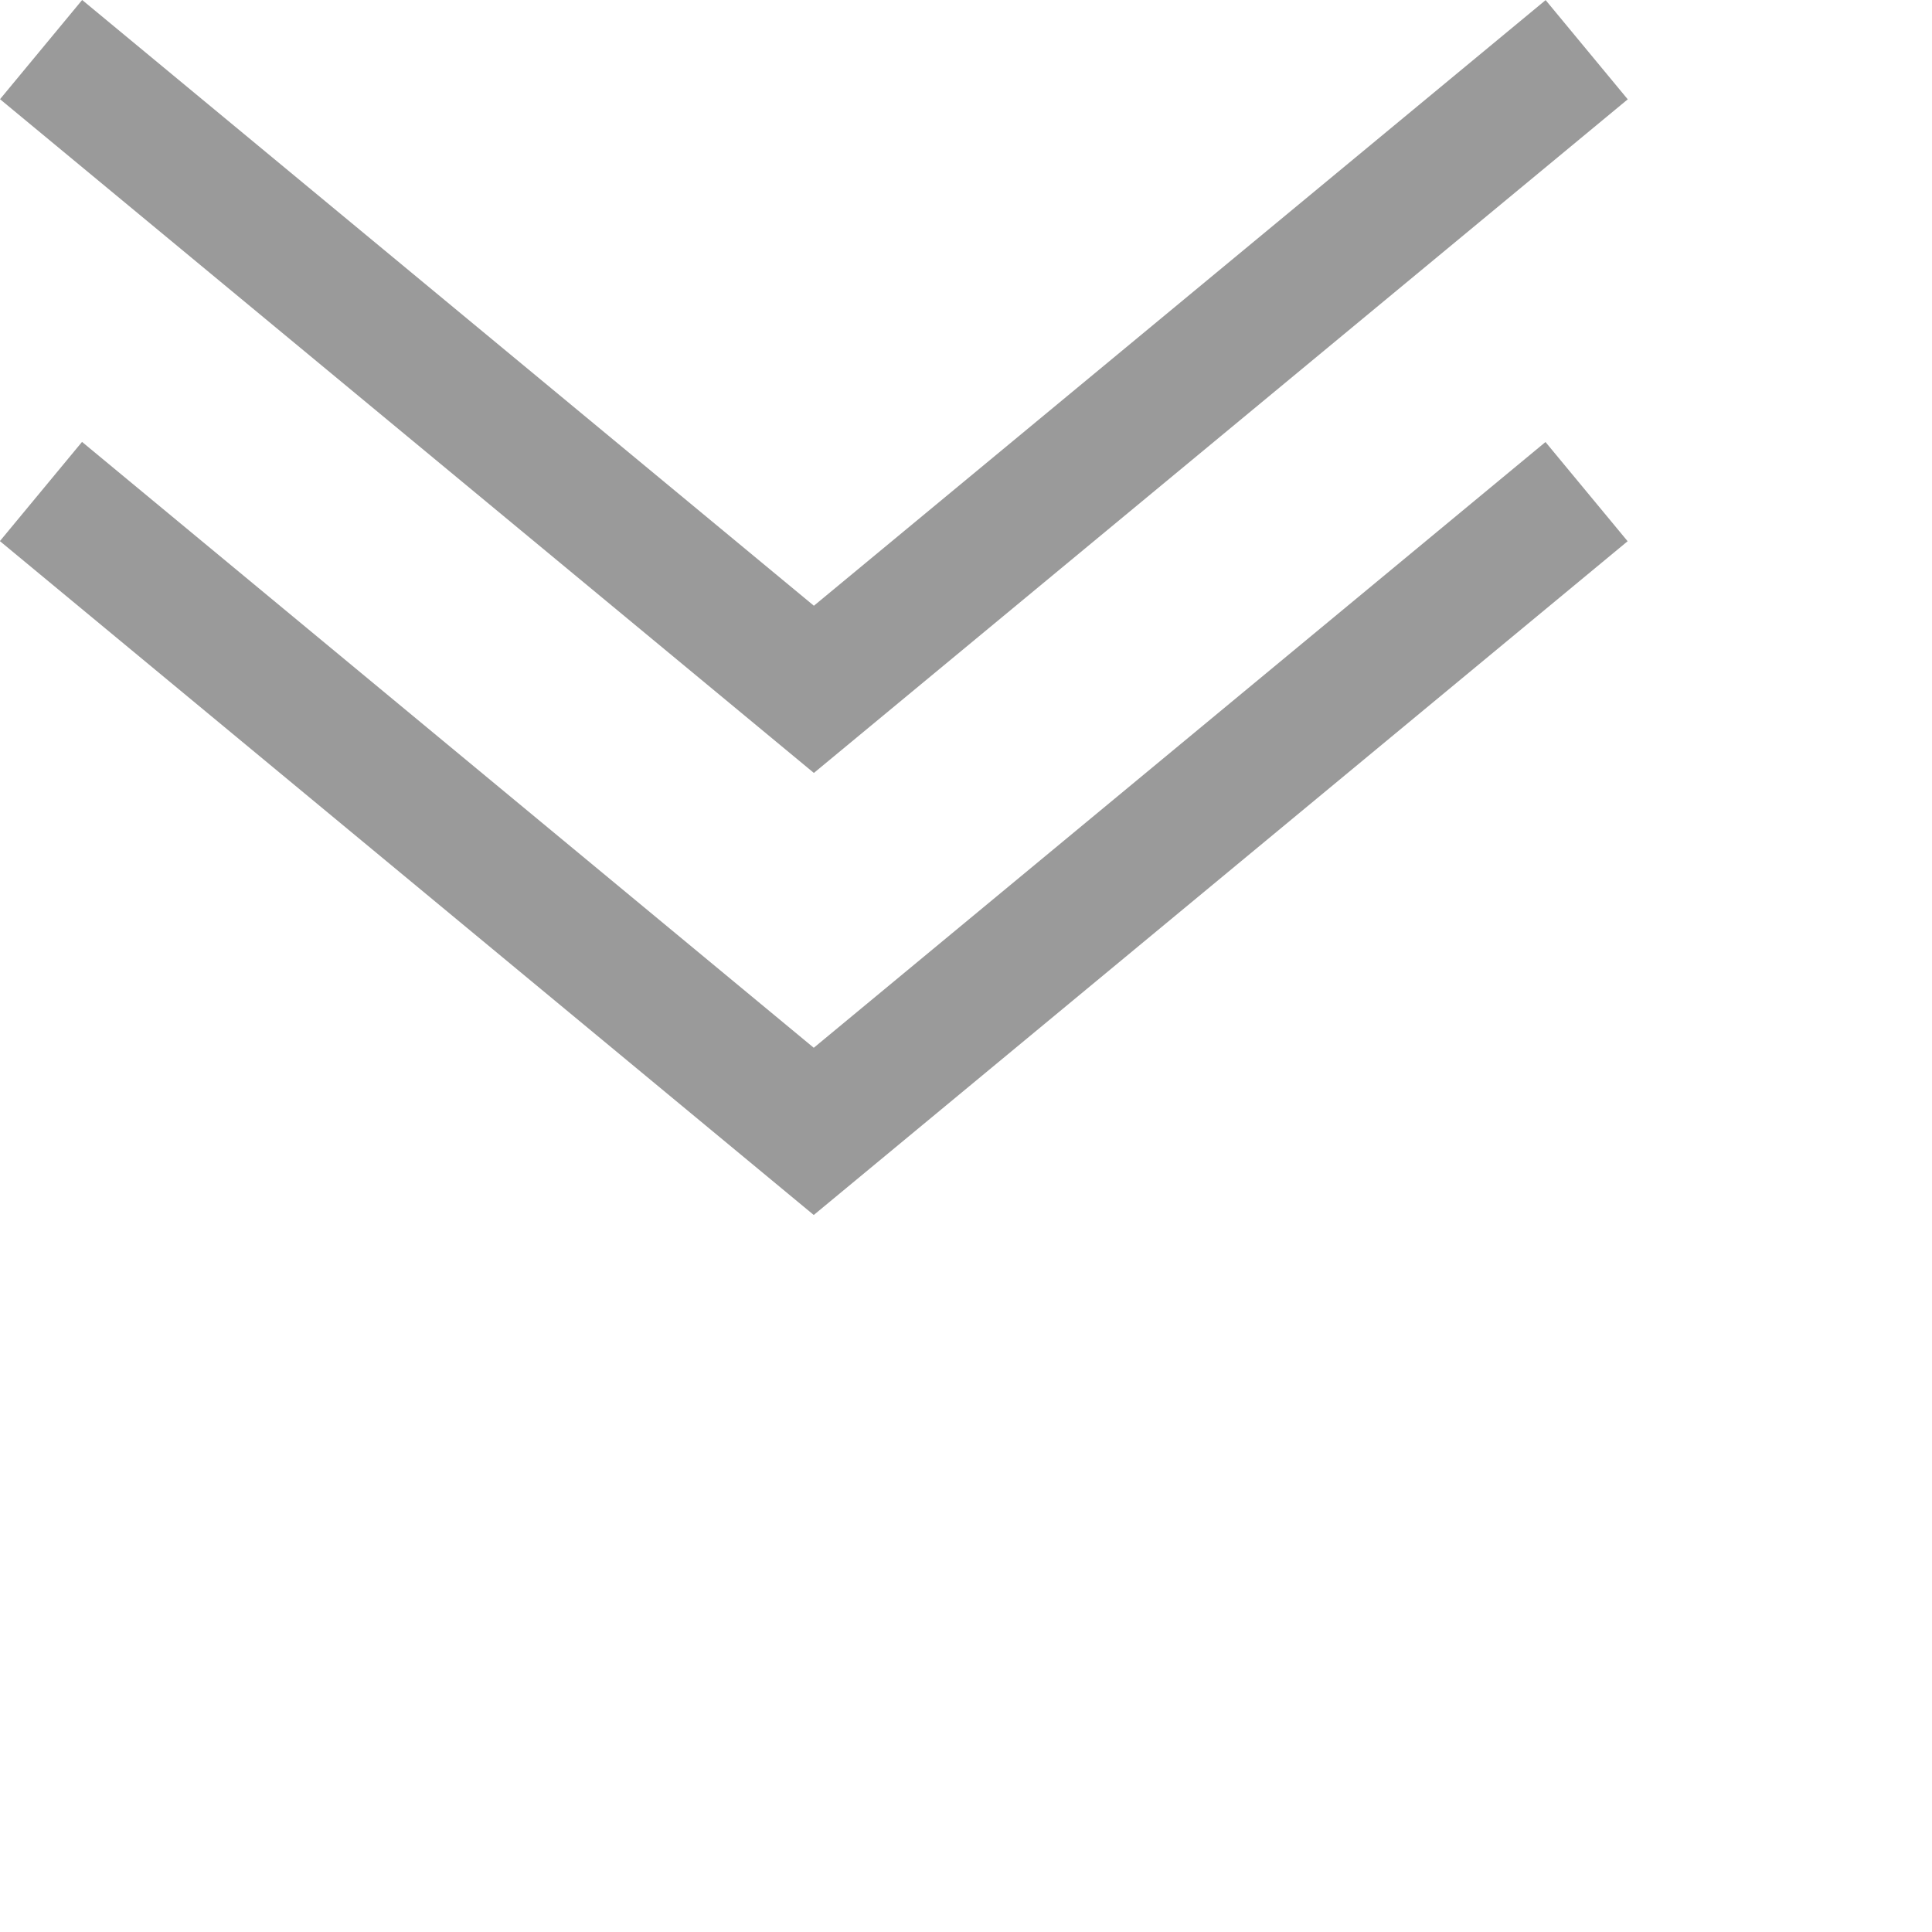
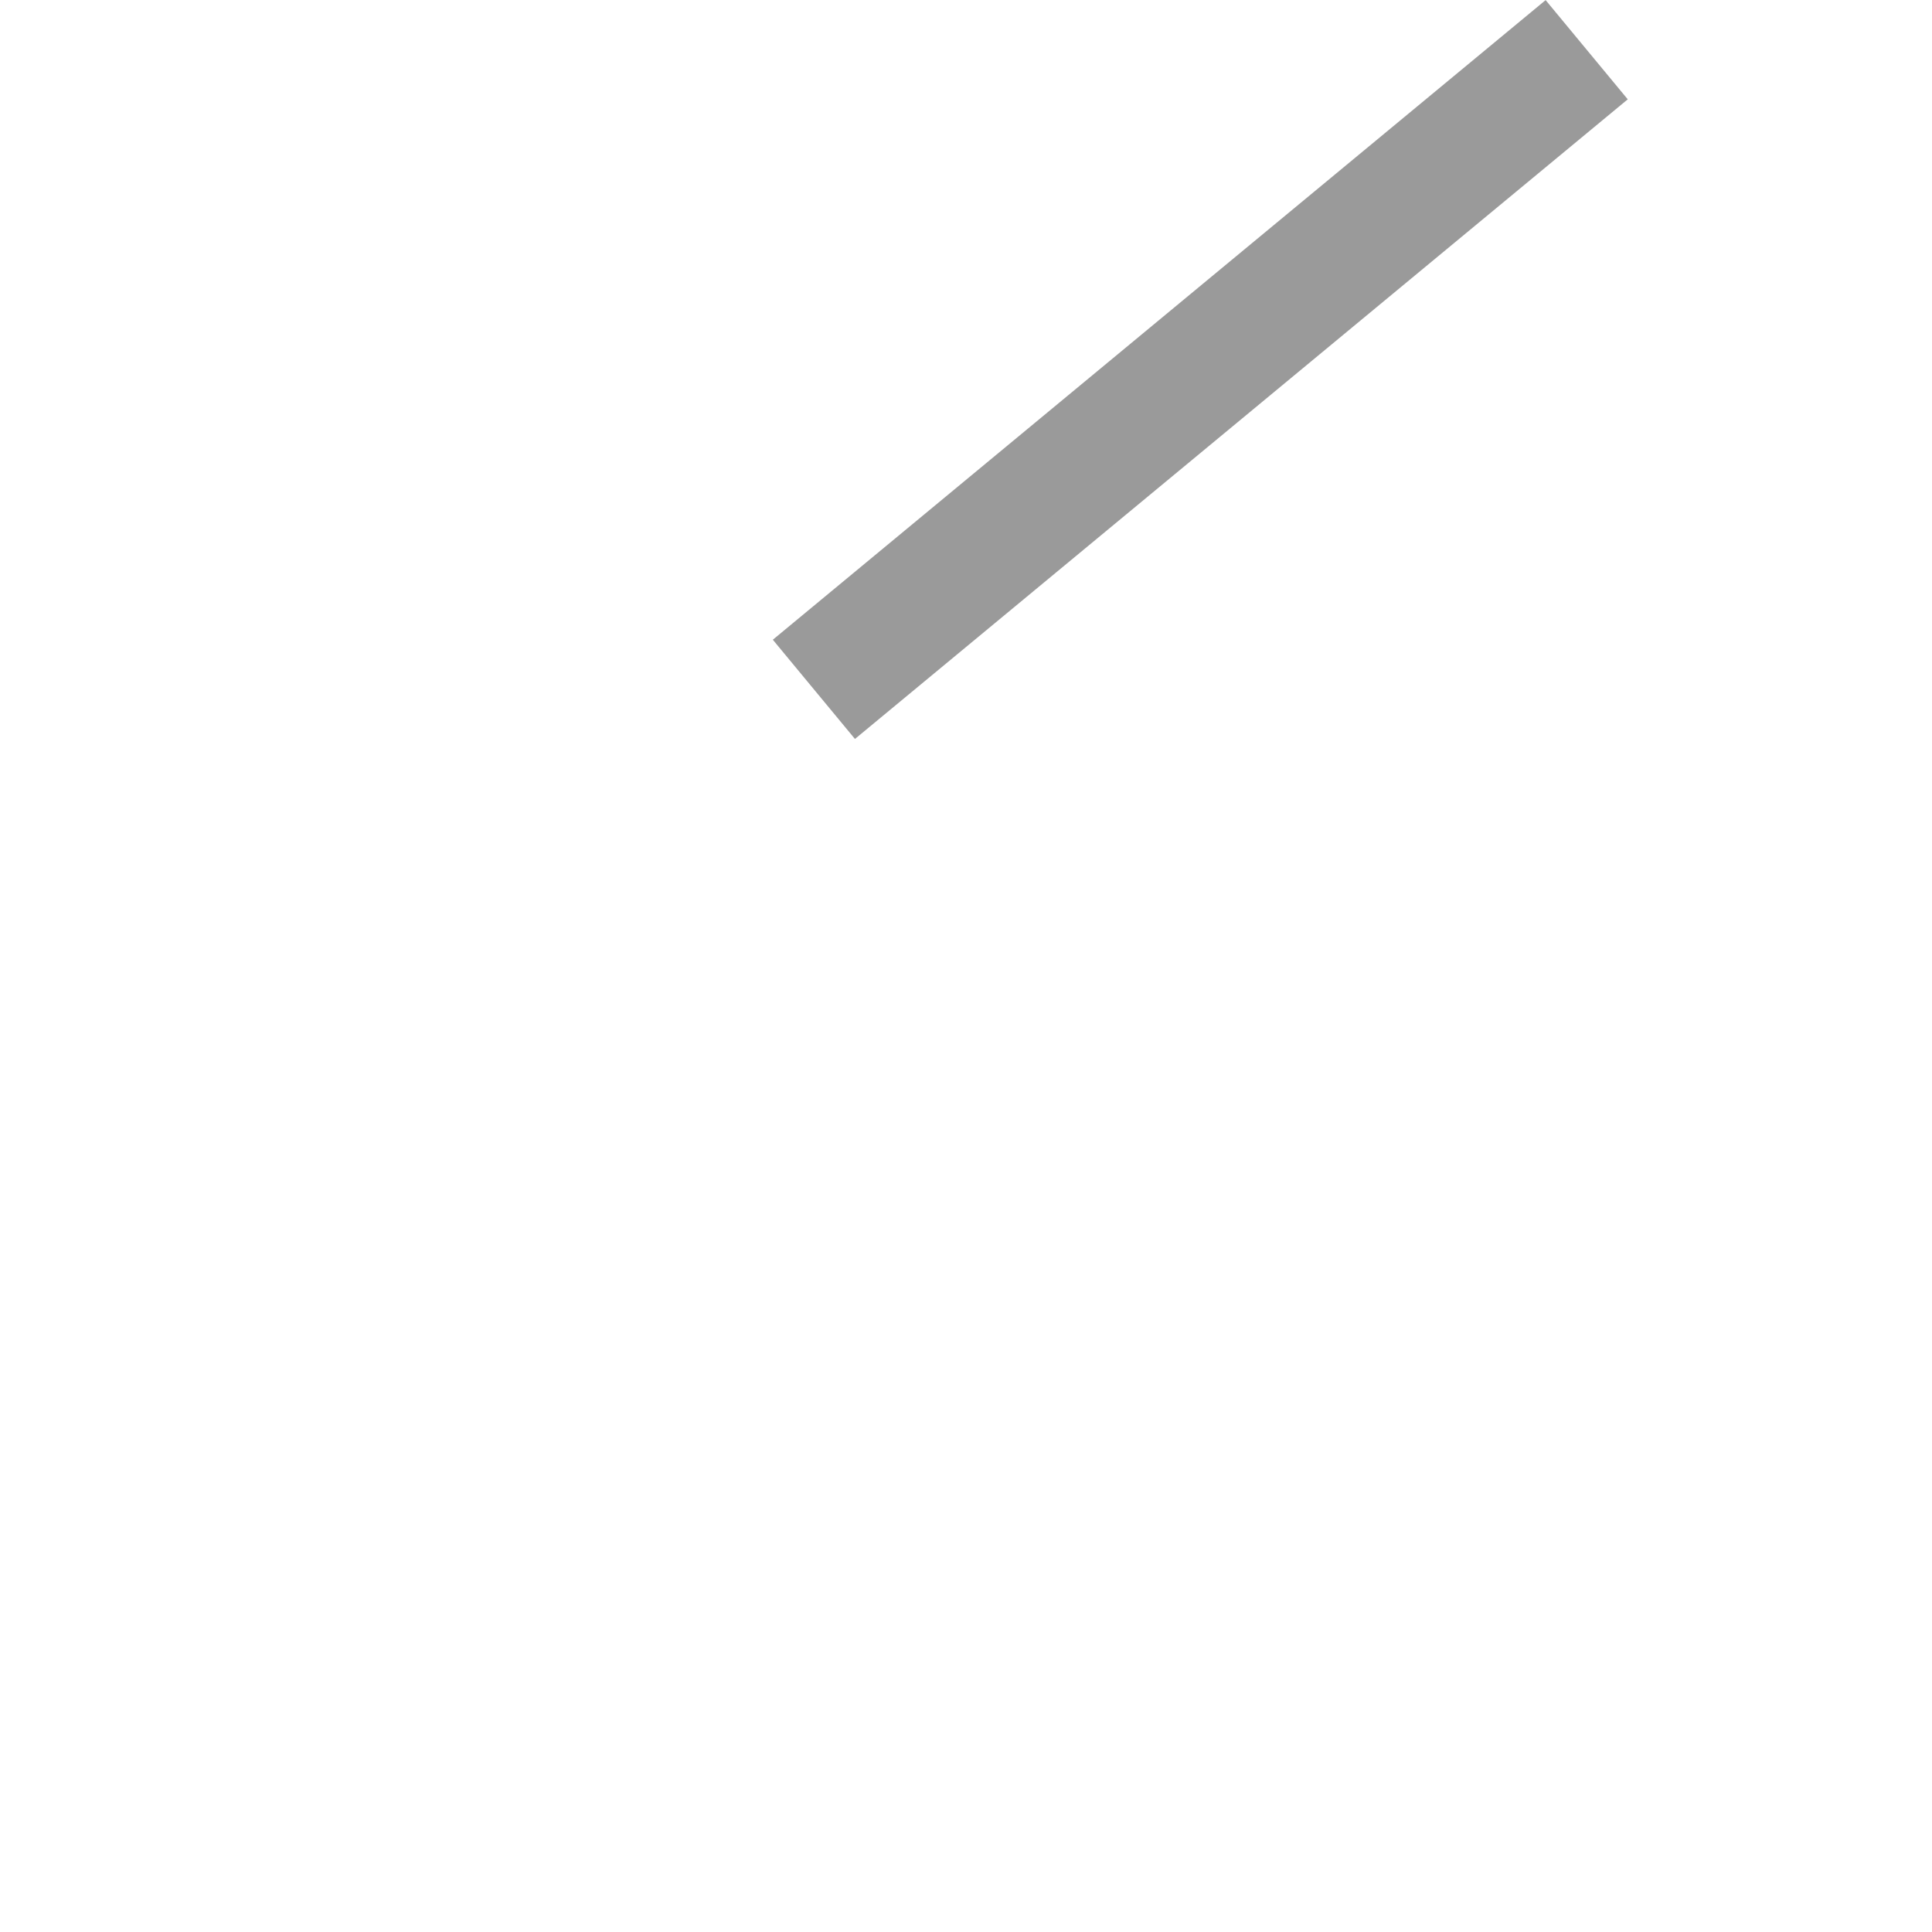
<svg xmlns="http://www.w3.org/2000/svg" viewBox="0 0 15 15">
  <g transform="translate(0.248 0.314)">
-     <path d="M12.07,2.529l-6,4.967-6-4.968" transform="translate(0 0.974)" fill="none" stroke="#9a9a9a" stroke-miterlimit="10" stroke-width="1" />
-     <path d="M12.071.072l-6,4.966L.071.071" transform="translate(0)" fill="none" stroke="#9a9a9a" stroke-miterlimit="10" stroke-width="1" />
+     <path d="M12.071.072l-6,4.966" transform="translate(0)" fill="none" stroke="#9a9a9a" stroke-miterlimit="10" stroke-width="1" />
  </g>
</svg>